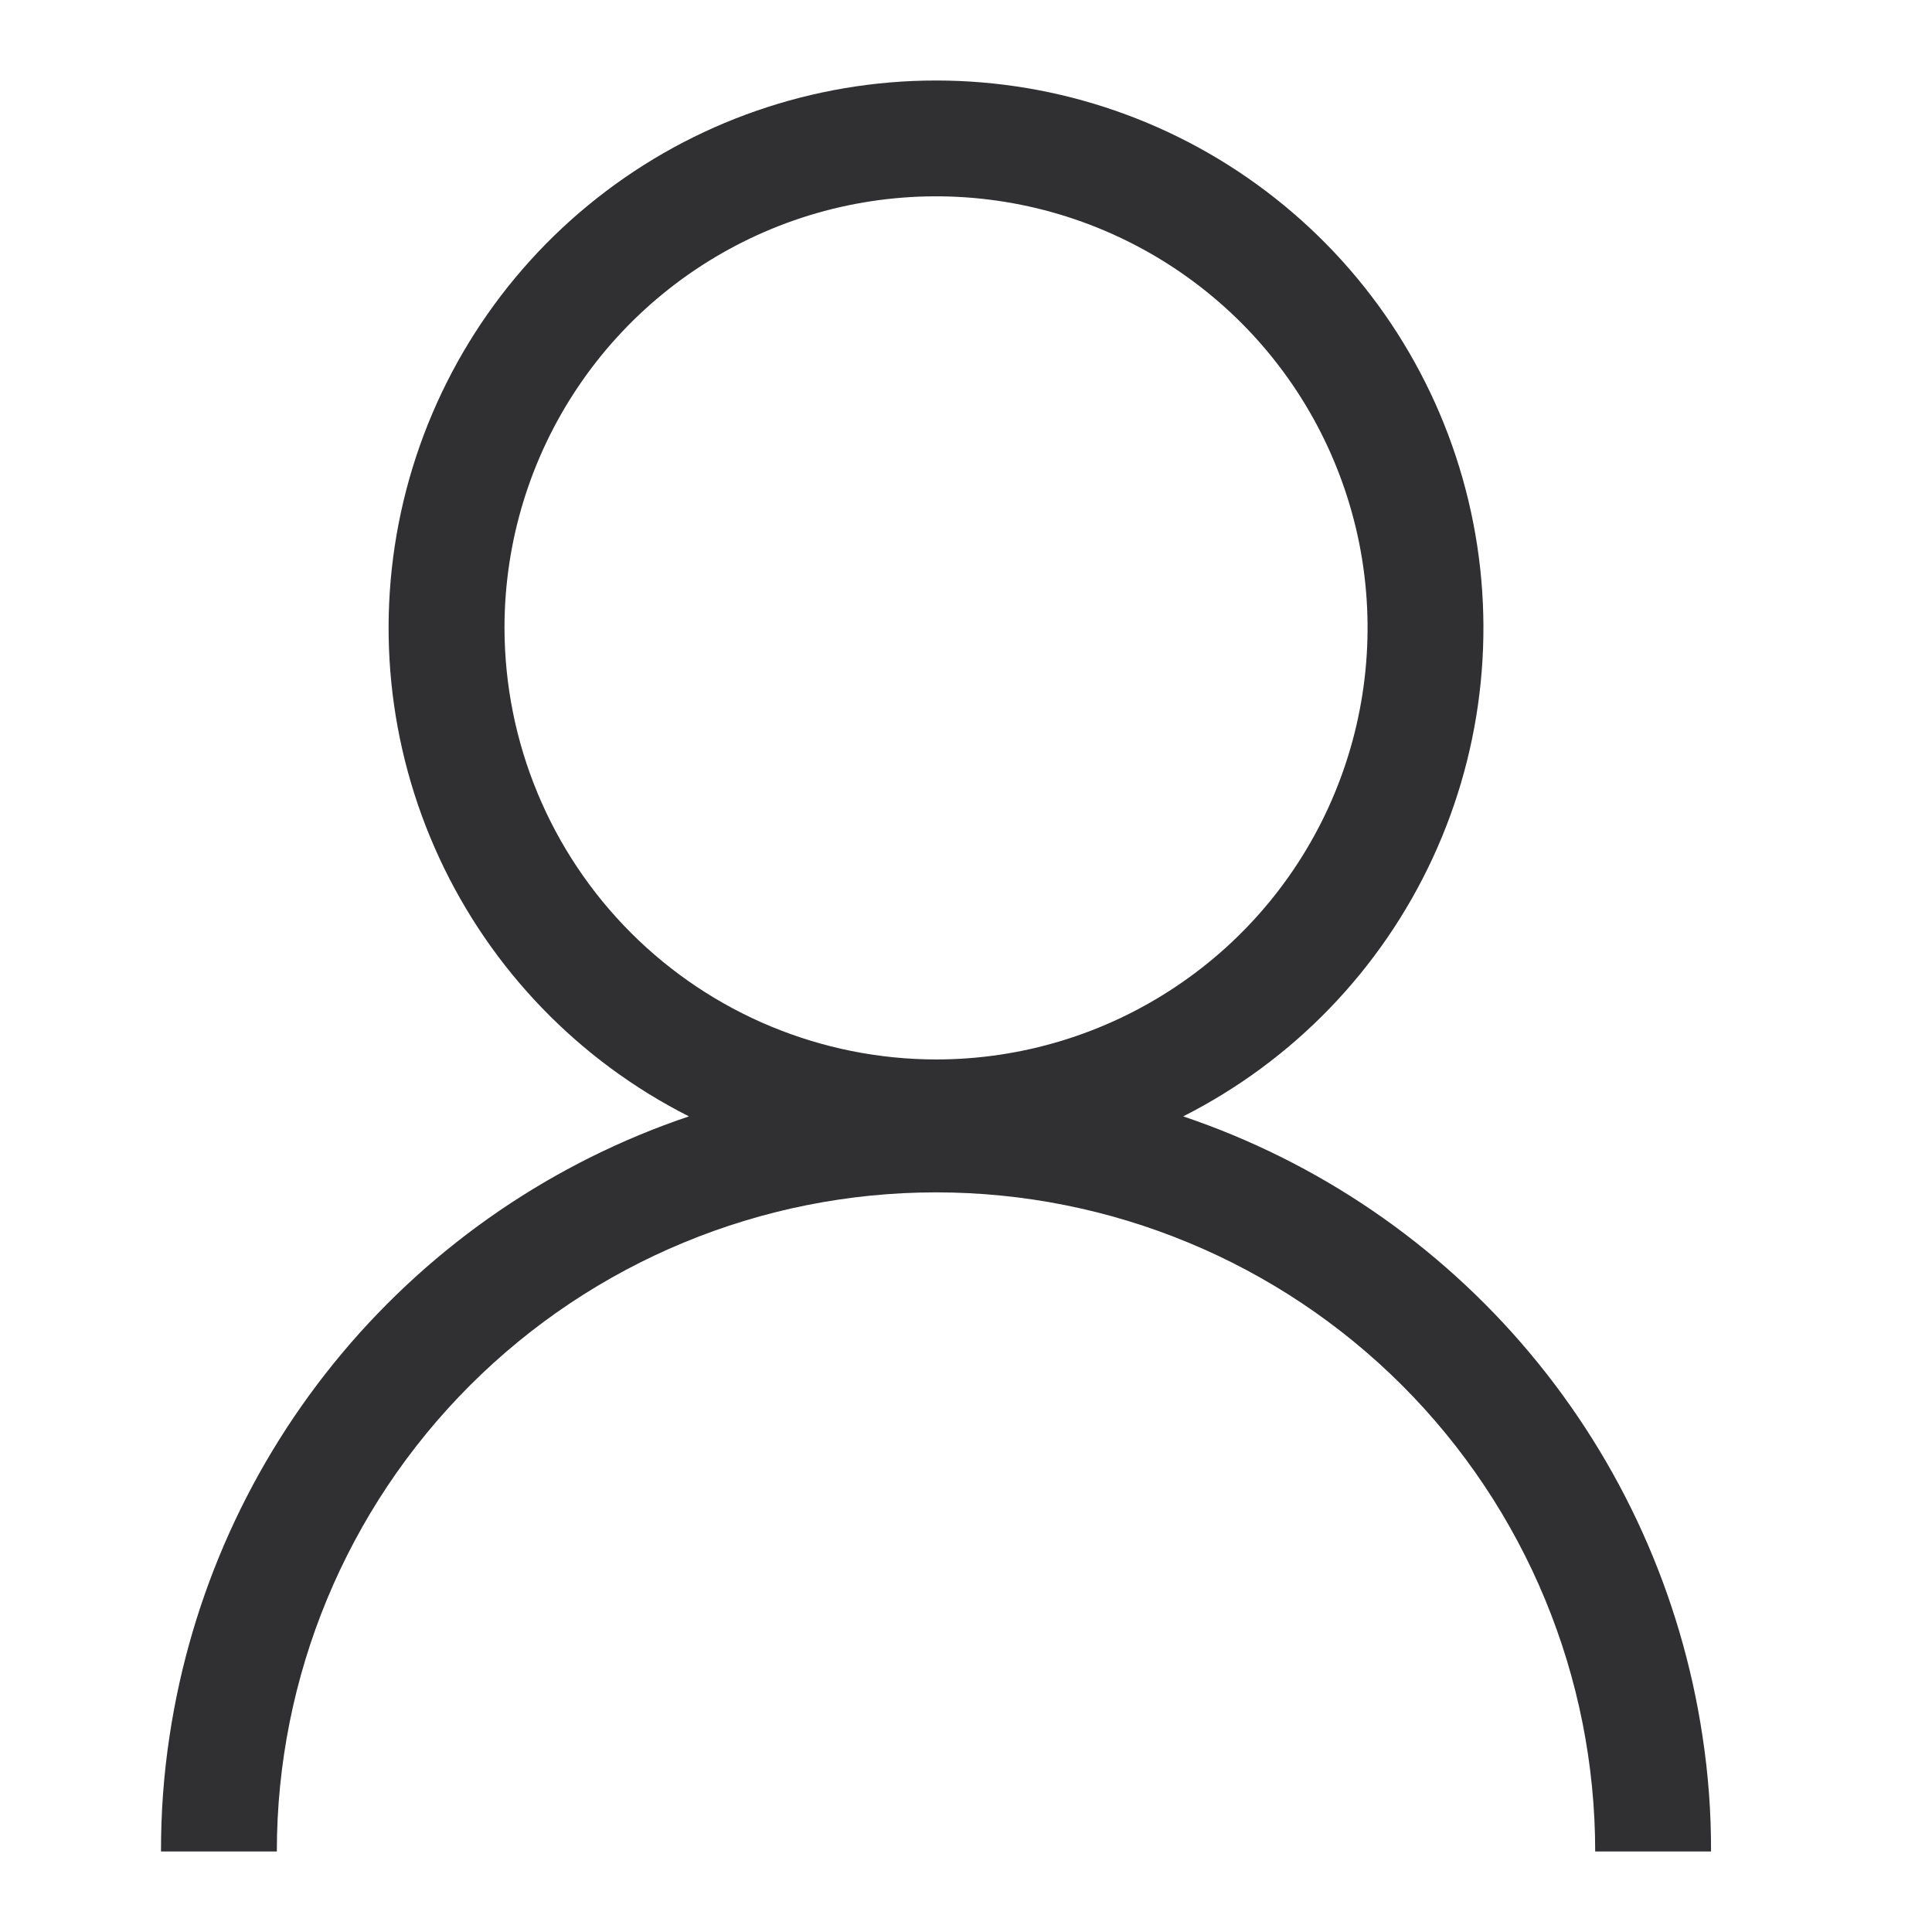
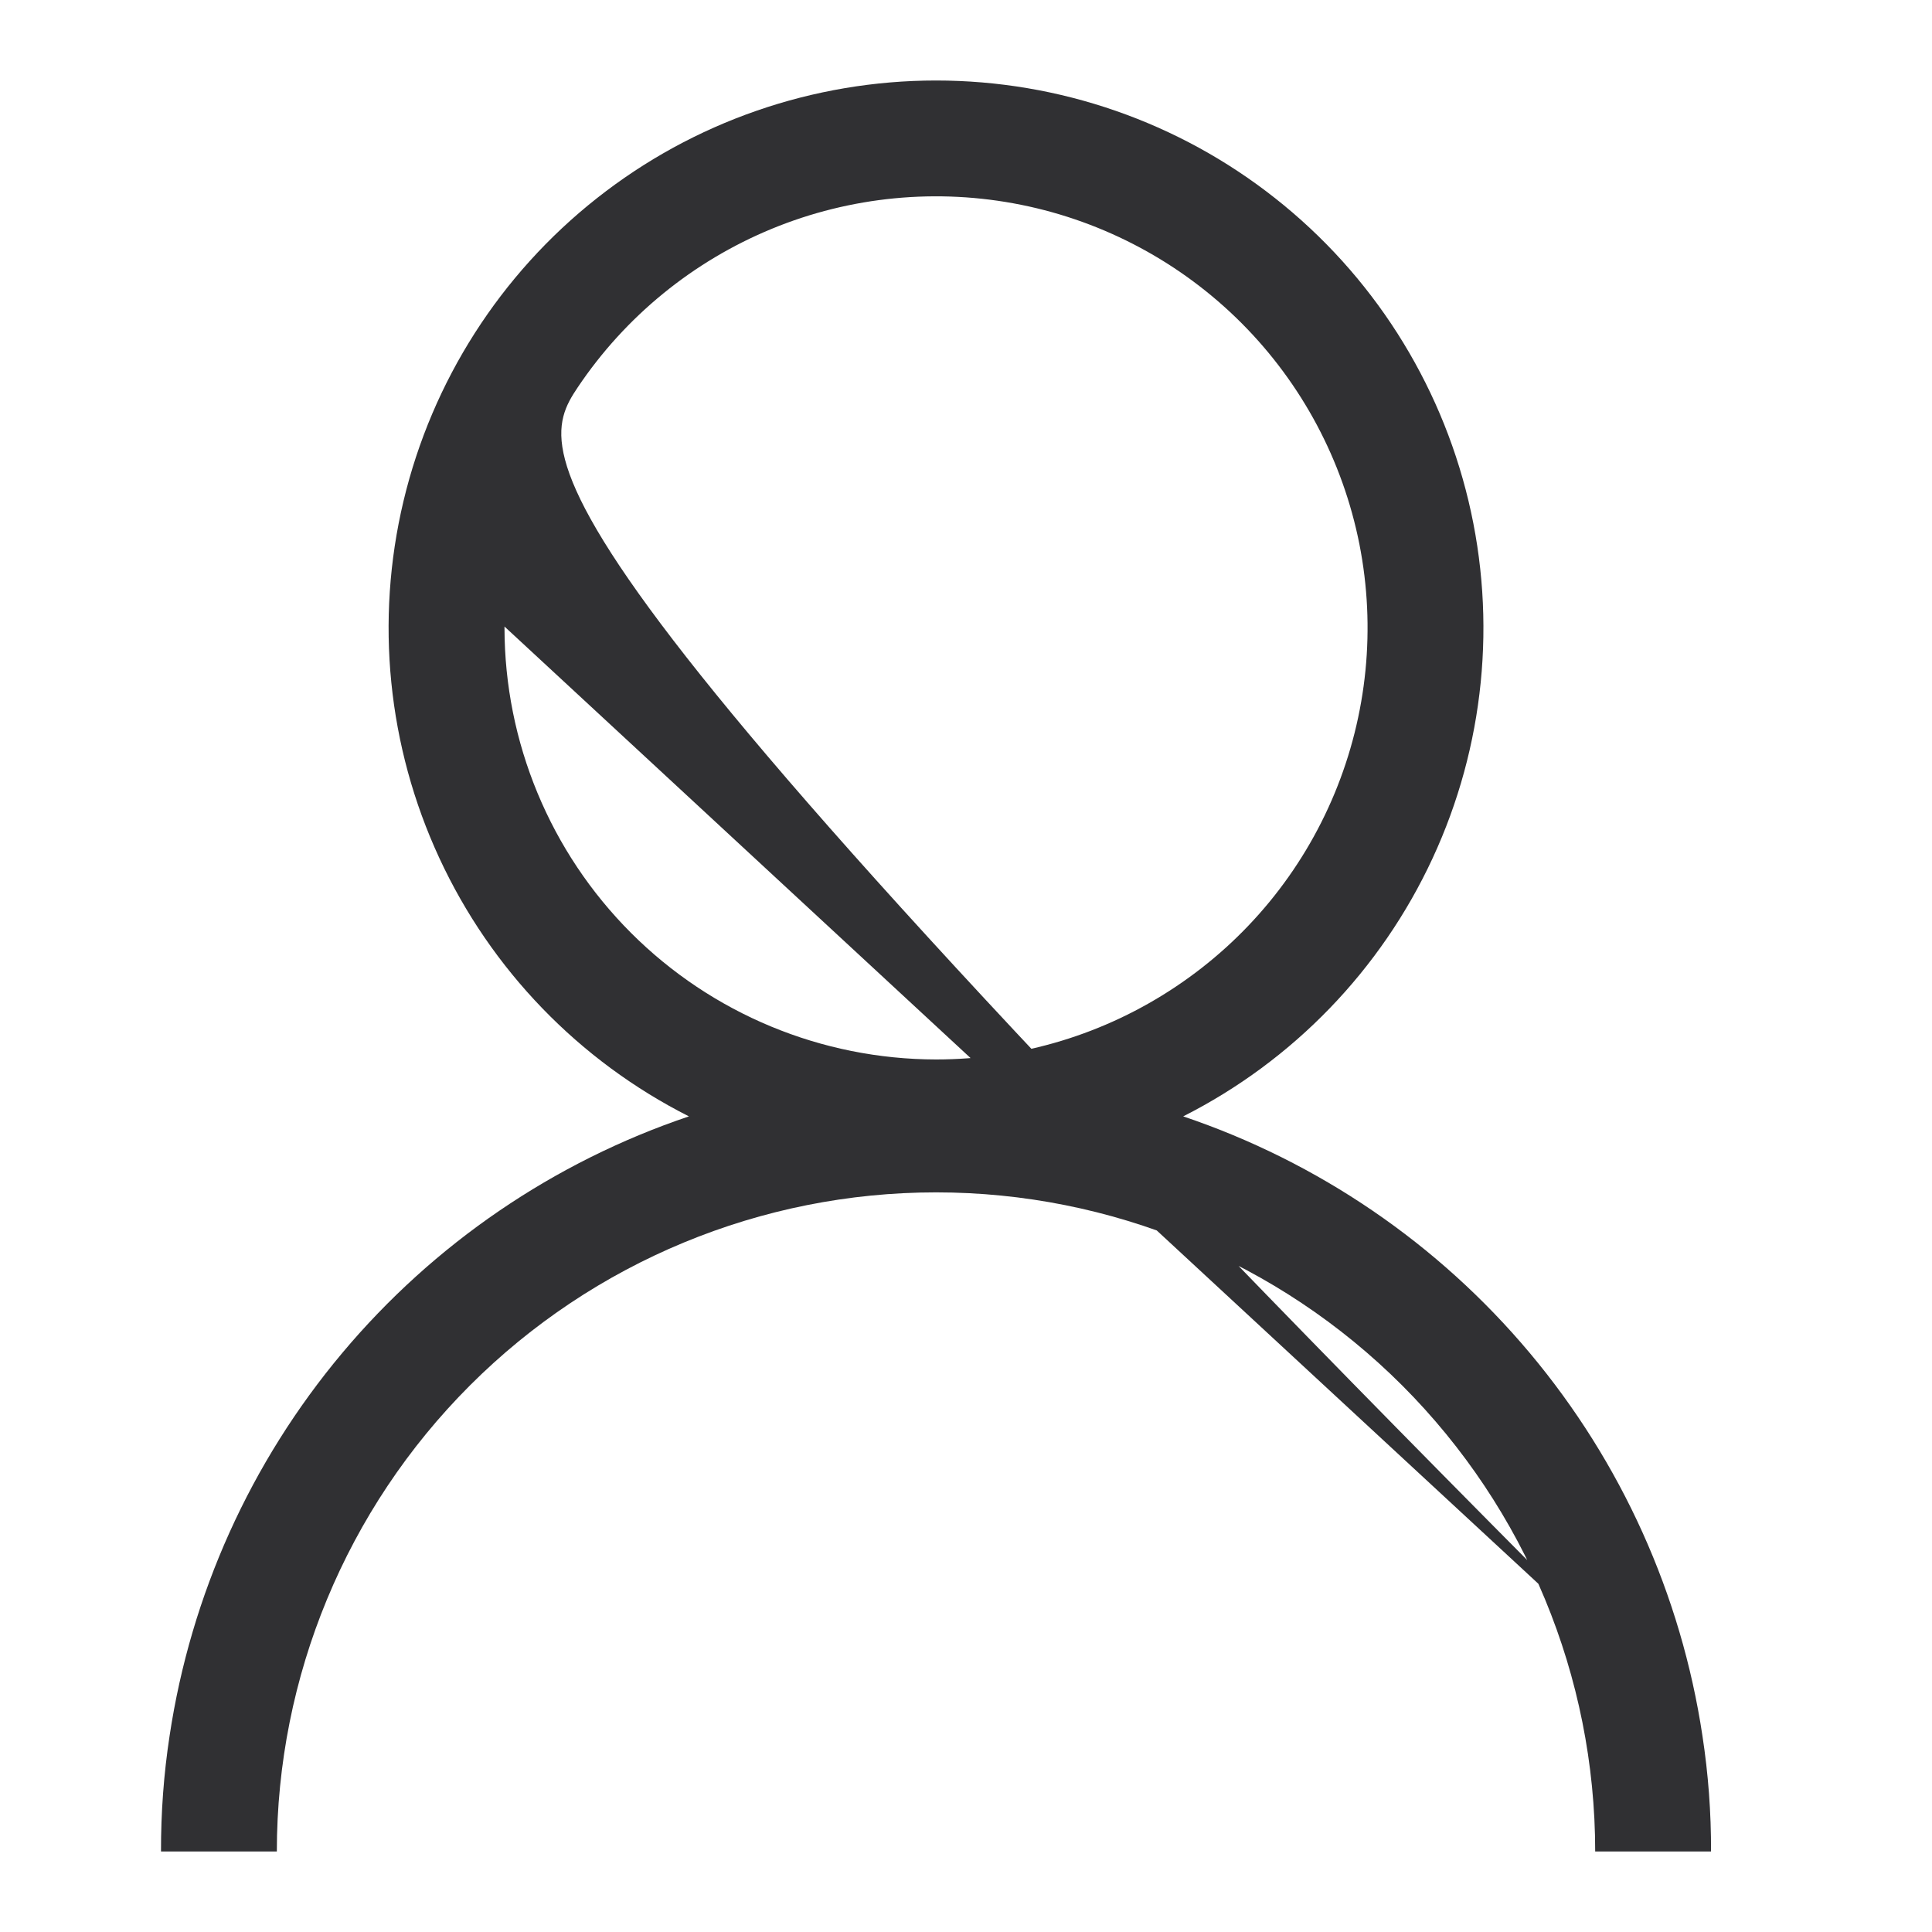
<svg xmlns="http://www.w3.org/2000/svg" width="24" height="24" viewBox="0 0 24 24" fill="none">
-   <path d="M21.148 21.561C20.884 19.809 20.142 18.165 19.004 16.808C17.866 15.451 16.376 14.434 14.698 13.868C16.062 13.178 17.154 12.048 17.797 10.66C18.44 9.273 18.597 7.709 18.242 6.222C17.887 4.735 17.042 3.41 15.841 2.463C14.641 1.515 13.157 1 11.628 1C10.099 1 8.614 1.515 7.414 2.463C6.214 3.41 5.368 4.735 5.013 6.222C4.658 7.709 4.815 9.273 5.458 10.66C6.101 12.048 7.193 13.178 8.558 13.868C6.879 14.434 5.389 15.451 4.251 16.808C3.113 18.165 2.371 19.809 2.107 21.561C2.034 22.037 1.999 22.518 2 23H3.439C3.439 20.828 4.302 18.746 5.838 17.21C7.373 15.675 9.456 14.812 11.628 14.812C13.799 14.812 15.882 15.675 17.418 17.21C18.953 18.746 19.816 20.828 19.816 23H21.255C21.257 22.518 21.221 22.037 21.148 21.561ZM6.267 7.783C6.27 6.724 6.587 5.689 7.178 4.81C7.769 3.93 8.608 3.246 9.588 2.842C10.567 2.439 11.645 2.335 12.684 2.544C13.722 2.753 14.676 3.265 15.424 4.015C16.172 4.765 16.681 5.721 16.887 6.76C17.092 7.799 16.985 8.876 16.579 9.855C16.173 10.834 15.486 11.67 14.604 12.258C13.723 12.847 12.687 13.161 11.628 13.161C10.206 13.159 8.844 12.594 7.839 11.589C6.834 10.584 6.269 9.221 6.267 7.8V7.783Z" fill="#303033" />
+   <path d="M21.148 21.561C20.884 19.809 20.142 18.165 19.004 16.808C17.866 15.451 16.376 14.434 14.698 13.868C16.062 13.178 17.154 12.048 17.797 10.66C18.44 9.273 18.597 7.709 18.242 6.222C17.887 4.735 17.042 3.41 15.841 2.463C14.641 1.515 13.157 1 11.628 1C10.099 1 8.614 1.515 7.414 2.463C6.214 3.41 5.368 4.735 5.013 6.222C4.658 7.709 4.815 9.273 5.458 10.66C6.101 12.048 7.193 13.178 8.558 13.868C6.879 14.434 5.389 15.451 4.251 16.808C3.113 18.165 2.371 19.809 2.107 21.561C2.034 22.037 1.999 22.518 2 23H3.439C3.439 20.828 4.302 18.746 5.838 17.21C7.373 15.675 9.456 14.812 11.628 14.812C13.799 14.812 15.882 15.675 17.418 17.21C18.953 18.746 19.816 20.828 19.816 23H21.255C21.257 22.518 21.221 22.037 21.148 21.561ZC6.27 6.724 6.587 5.689 7.178 4.81C7.769 3.93 8.608 3.246 9.588 2.842C10.567 2.439 11.645 2.335 12.684 2.544C13.722 2.753 14.676 3.265 15.424 4.015C16.172 4.765 16.681 5.721 16.887 6.76C17.092 7.799 16.985 8.876 16.579 9.855C16.173 10.834 15.486 11.67 14.604 12.258C13.723 12.847 12.687 13.161 11.628 13.161C10.206 13.159 8.844 12.594 7.839 11.589C6.834 10.584 6.269 9.221 6.267 7.8V7.783Z" fill="#303033" />
</svg>